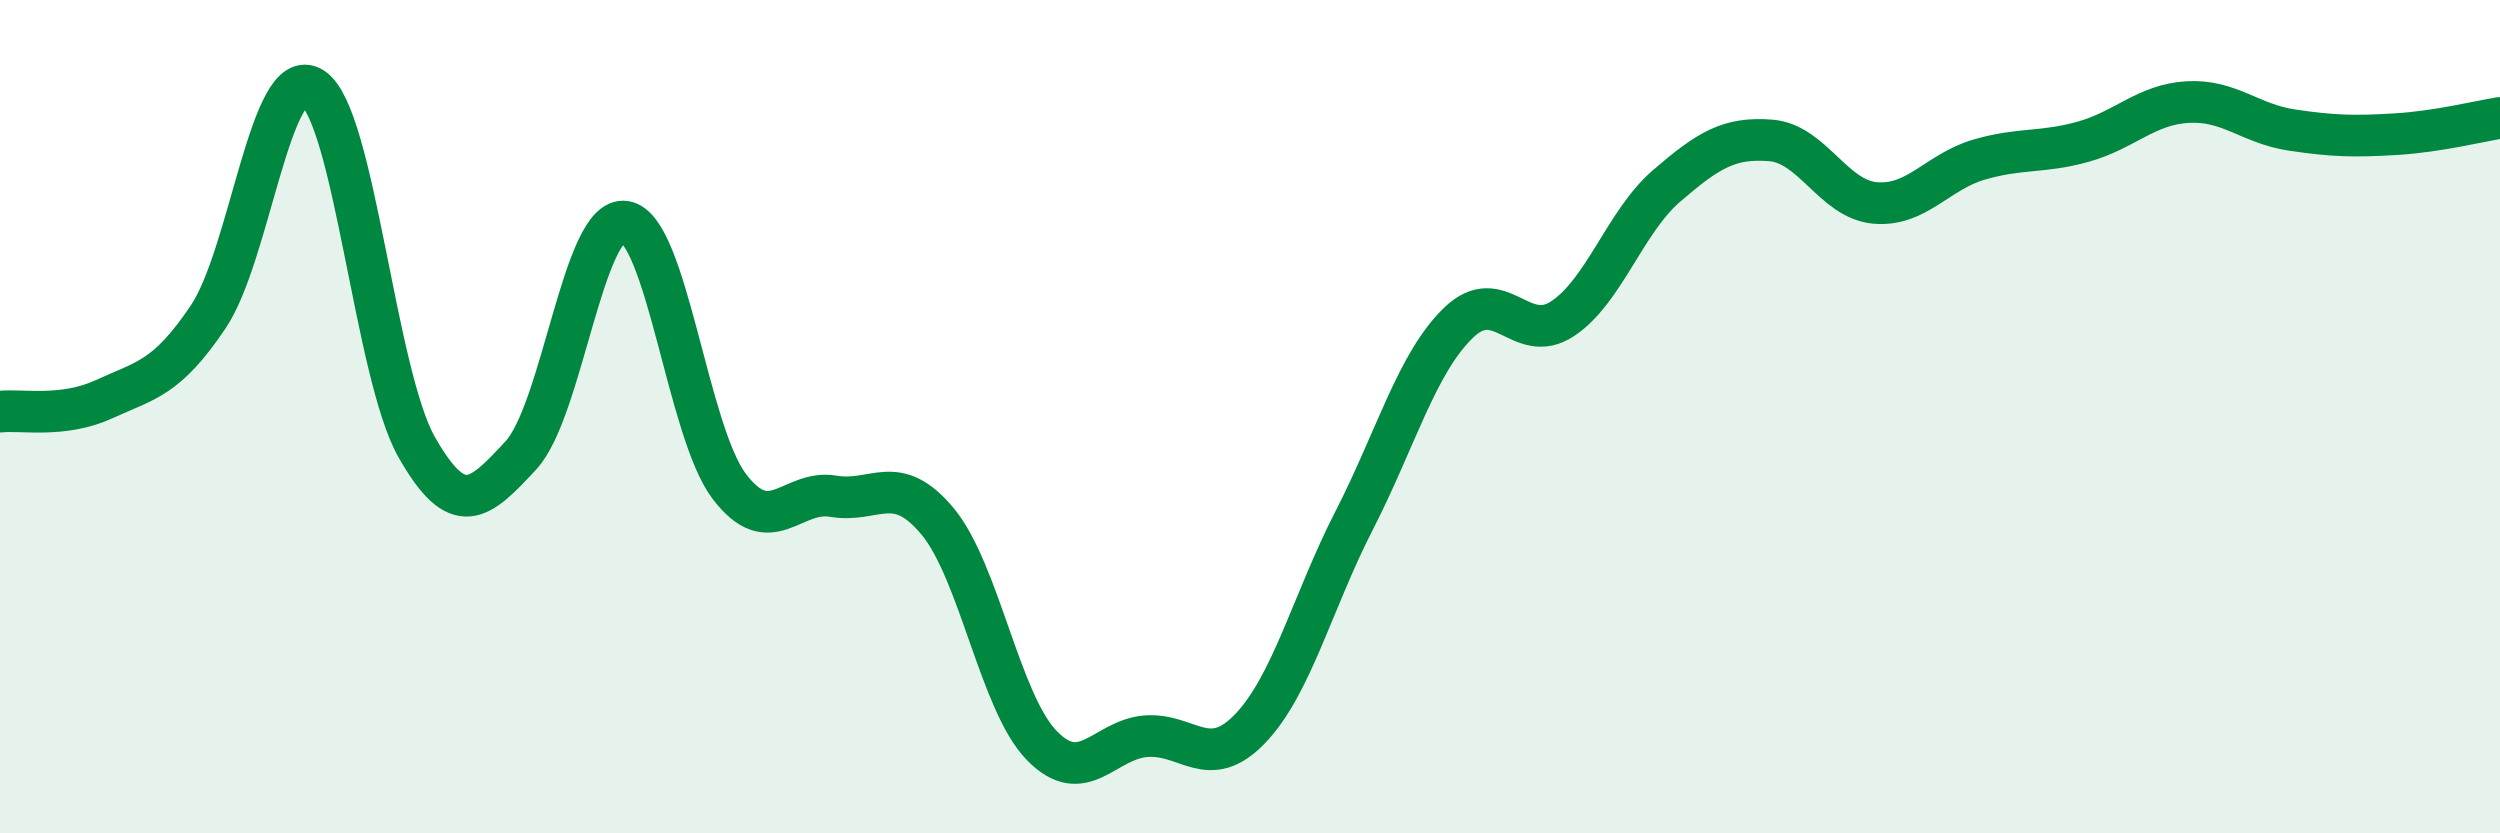
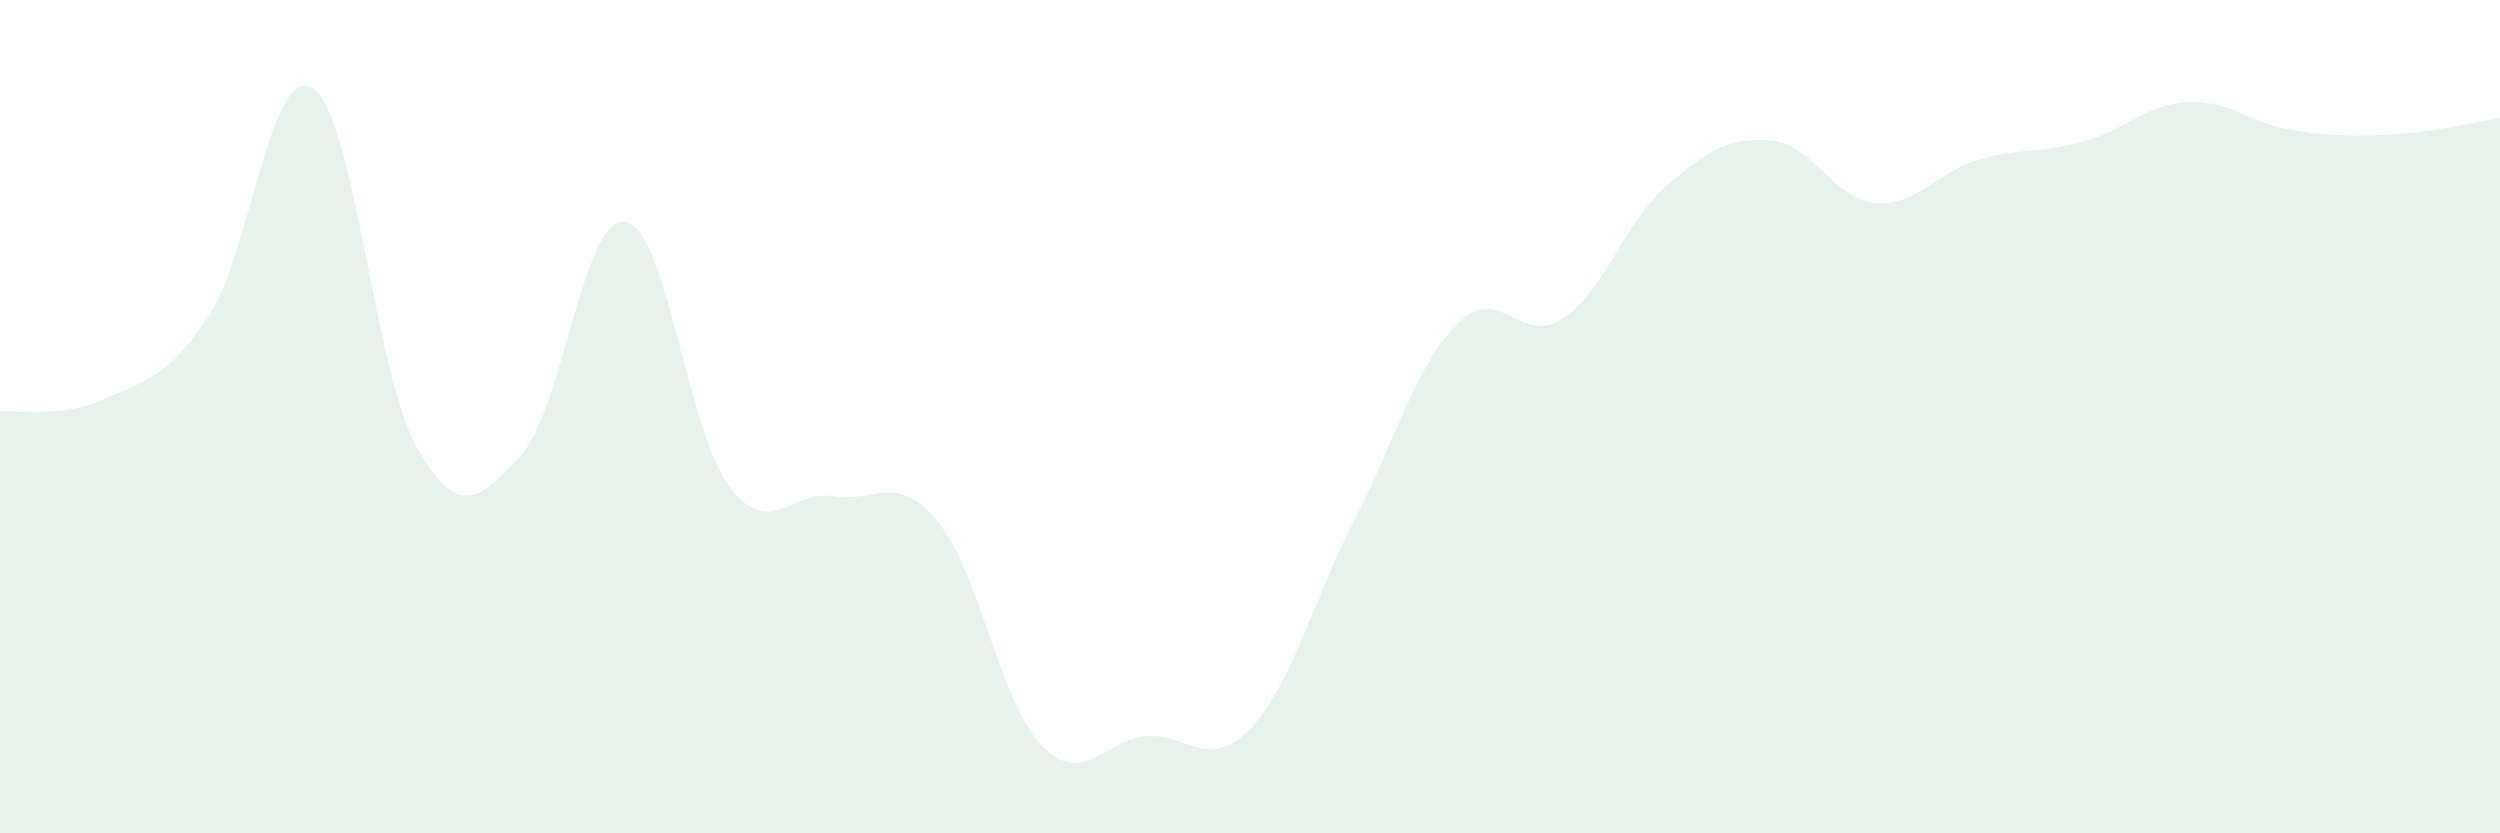
<svg xmlns="http://www.w3.org/2000/svg" width="60" height="20" viewBox="0 0 60 20">
  <path d="M 0,9.88 C 0.5,9.82 1.5,10.04 2.5,9.58 C 3.5,9.12 4,9.09 5,7.6 C 6,6.11 6.5,1.48 7.5,2.11 C 8.5,2.74 9,8.97 10,10.73 C 11,12.49 11.5,12.01 12.5,10.93 C 13.5,9.85 14,5.17 15,5.32 C 16,5.47 16.5,10.35 17.5,11.67 C 18.5,12.99 19,11.74 20,11.91 C 21,12.08 21.5,11.31 22.5,12.51 C 23.5,13.71 24,16.86 25,17.89 C 26,18.92 26.5,17.75 27.5,17.67 C 28.5,17.59 29,18.53 30,17.49 C 31,16.45 31.5,14.44 32.5,12.49 C 33.5,10.54 34,8.72 35,7.75 C 36,6.78 36.5,8.31 37.5,7.65 C 38.5,6.99 39,5.32 40,4.46 C 41,3.6 41.5,3.29 42.5,3.37 C 43.5,3.45 44,4.78 45,4.87 C 46,4.96 46.5,4.12 47.5,3.83 C 48.5,3.54 49,3.68 50,3.4 C 51,3.12 51.5,2.51 52.5,2.45 C 53.5,2.39 54,2.97 55,3.12 C 56,3.27 56.5,3.28 57.5,3.22 C 58.5,3.16 59.5,2.91 60,2.83L60 20L0 20Z" fill="#008740" opacity="0.1" stroke-linecap="round" stroke-linejoin="round" />
-   <path d="M 0,9.88 C 0.5,9.82 1.5,10.04 2.5,9.58 C 3.5,9.12 4,9.09 5,7.6 C 6,6.11 6.5,1.48 7.5,2.11 C 8.5,2.74 9,8.97 10,10.73 C 11,12.49 11.5,12.01 12.5,10.93 C 13.5,9.85 14,5.17 15,5.32 C 16,5.47 16.5,10.35 17.5,11.67 C 18.5,12.99 19,11.74 20,11.91 C 21,12.08 21.5,11.31 22.5,12.51 C 23.5,13.71 24,16.86 25,17.89 C 26,18.92 26.5,17.75 27.5,17.67 C 28.5,17.59 29,18.53 30,17.49 C 31,16.45 31.5,14.44 32.5,12.49 C 33.5,10.54 34,8.72 35,7.75 C 36,6.78 36.5,8.31 37.5,7.65 C 38.5,6.99 39,5.32 40,4.46 C 41,3.6 41.5,3.29 42.5,3.37 C 43.5,3.45 44,4.78 45,4.87 C 46,4.96 46.5,4.12 47.5,3.83 C 48.5,3.54 49,3.68 50,3.4 C 51,3.12 51.5,2.51 52.5,2.45 C 53.5,2.39 54,2.97 55,3.12 C 56,3.27 56.5,3.28 57.5,3.22 C 58.5,3.16 59.5,2.91 60,2.83" stroke="#008740" stroke-width="1" fill="none" stroke-linecap="round" stroke-linejoin="round" />
</svg>